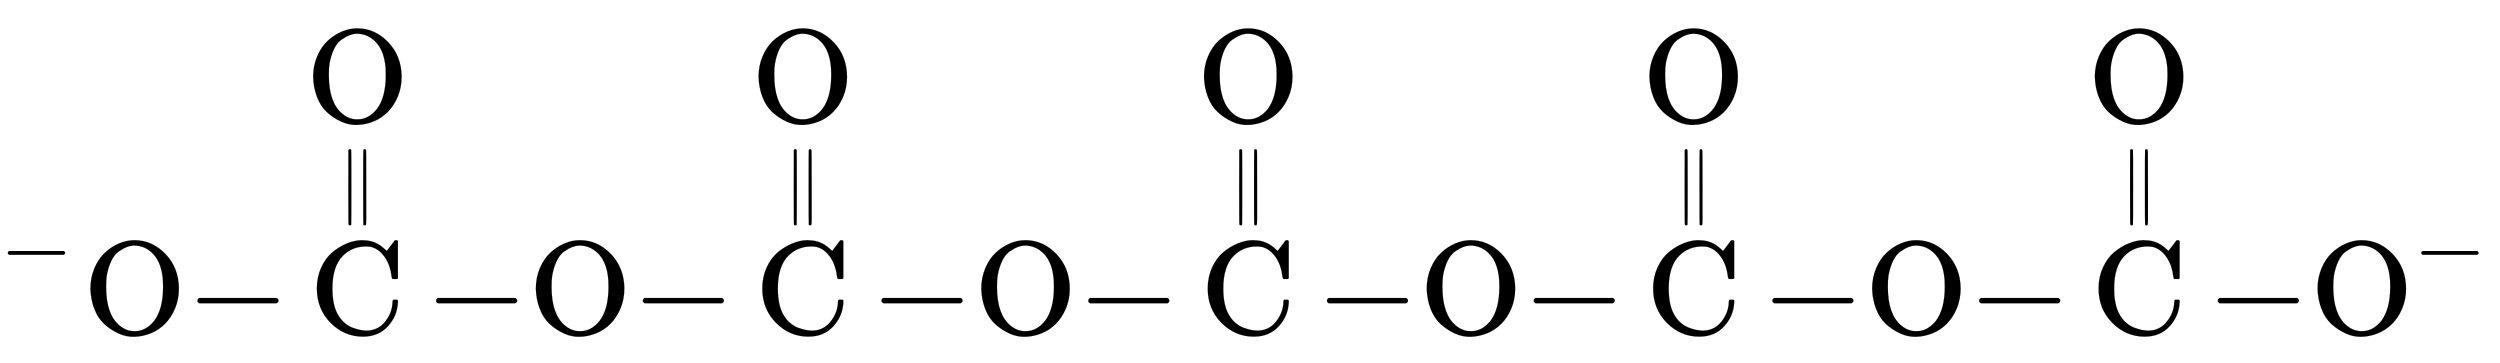
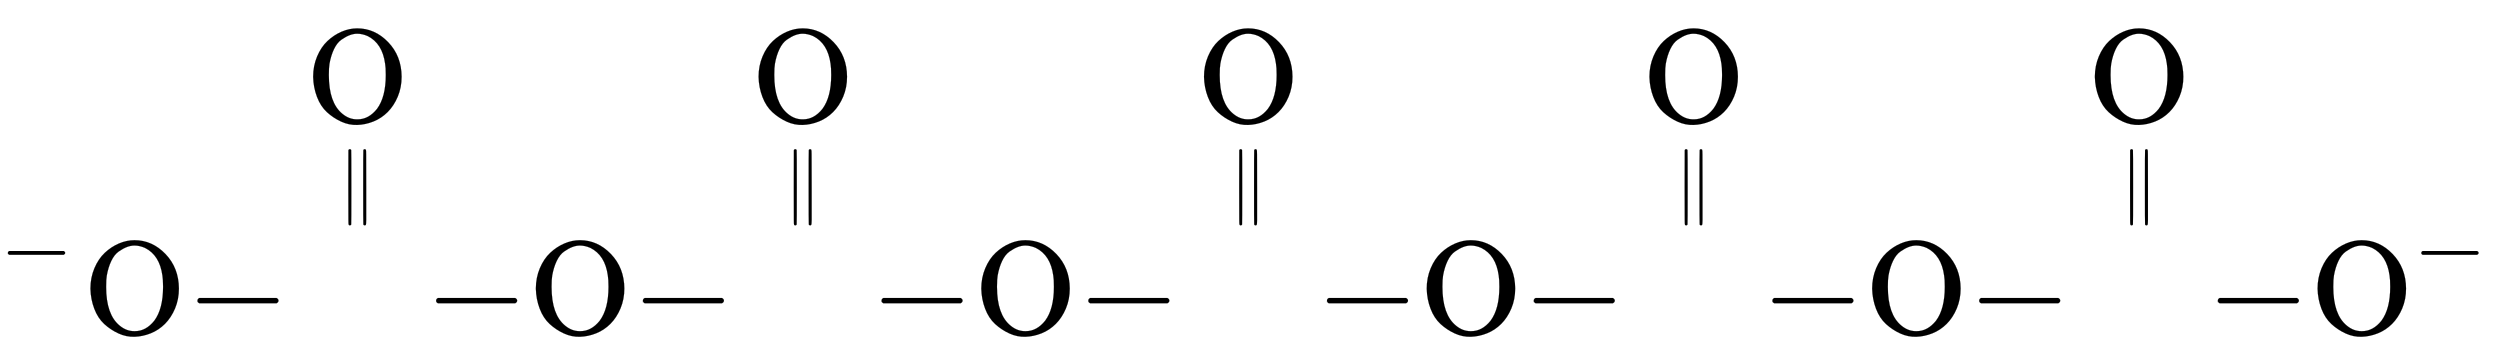
<svg xmlns="http://www.w3.org/2000/svg" xmlns:xlink="http://www.w3.org/1999/xlink" width="43.721ex" height="6.343ex" style="vertical-align: -0.505ex;" viewBox="0 -2513.6 18824.5 2730.8" role="img" focusable="false" aria-labelledby="MathJax-SVG-1-Title">
  <title id="MathJax-SVG-1-Title">{\displaystyle {\ce {^{-}O-{\overset {\displaystyle O \atop \|}{C}}-O-{\overset {\displaystyle O \atop \|}{C}}-O-{\overset {\displaystyle O \atop \|}{C}}-O-{\overset {\displaystyle O \atop \|}{C}}-O-{\overset {\displaystyle O \atop \|}{C}}-O^{-}}}}</title>
  <defs aria-hidden="true">
    <path stroke-width="1" id="E1-MJMAIN-4F" d="M56 340Q56 423 86 494T164 610T270 680T388 705Q521 705 621 601T722 341Q722 260 693 191T617 75T510 4T388 -22T267 3T160 74T85 189T56 340ZM467 647Q426 665 388 665Q360 665 331 654T269 620T213 549T179 439Q174 411 174 354Q174 144 277 61Q327 20 385 20H389H391Q474 20 537 99Q603 188 603 354Q603 411 598 439Q577 592 467 647Z" />
    <path stroke-width="1" id="E1-MJMAIN-2212" d="M84 237T84 250T98 270H679Q694 262 694 250T679 230H98Q84 237 84 250Z" />
-     <path stroke-width="1" id="E1-MJMAIN-43" d="M56 342Q56 428 89 500T174 615T283 681T391 705Q394 705 400 705T408 704Q499 704 569 636L582 624L612 663Q639 700 643 704Q644 704 647 704T653 705H657Q660 705 666 699V419L660 413H626Q620 419 619 430Q610 512 571 572T476 651Q457 658 426 658Q322 658 252 588Q173 509 173 342Q173 221 211 151Q232 111 263 84T328 45T384 29T428 24Q517 24 571 93T626 244Q626 251 632 257H660L666 251V236Q661 133 590 56T403 -21Q262 -21 159 83T56 342Z" />
    <path stroke-width="1" id="E1-MJMAIN-2225" d="M133 736Q138 750 153 750Q164 750 170 739Q172 735 172 250T170 -239Q164 -250 152 -250Q144 -250 138 -244L137 -243Q133 -241 133 -179T132 250Q132 731 133 736ZM329 739Q334 750 346 750Q353 750 361 744L362 743Q366 741 366 679T367 250T367 -178T362 -243L361 -244Q355 -250 347 -250Q335 -250 329 -239Q327 -235 327 250T329 739Z" />
  </defs>
  <g stroke="currentColor" fill="currentColor" stroke-width="0" transform="matrix(1 0 0 -1 0 0)" aria-hidden="true">
    <use xlink:href="#E1-MJMAIN-4F" x="625" y="0" />
    <use transform="scale(0.707)" xlink:href="#E1-MJMAIN-2212" x="0" y="612" />
    <use xlink:href="#E1-MJMAIN-2212" x="1403" y="0" />
    <g transform="translate(2182,0)">
      <use xlink:href="#E1-MJMAIN-43" x="148" y="0" />
      <g transform="translate(0,1243)">
        <g transform="translate(120,0)">
          <use xlink:href="#E1-MJMAIN-4F" x="0" y="352" />
          <use transform="scale(0.574)" xlink:href="#E1-MJMAIN-2225" x="427" y="-493" />
        </g>
      </g>
    </g>
    <use xlink:href="#E1-MJMAIN-2212" x="3200" y="0" />
    <use xlink:href="#E1-MJMAIN-4F" x="3979" y="0" />
    <use xlink:href="#E1-MJMAIN-2212" x="4757" y="0" />
    <g transform="translate(5536,0)">
      <use xlink:href="#E1-MJMAIN-43" x="148" y="0" />
      <g transform="translate(0,1243)">
        <g transform="translate(120,0)">
          <use xlink:href="#E1-MJMAIN-4F" x="0" y="352" />
          <use transform="scale(0.574)" xlink:href="#E1-MJMAIN-2225" x="427" y="-493" />
        </g>
      </g>
    </g>
    <use xlink:href="#E1-MJMAIN-2212" x="6554" y="0" />
    <use xlink:href="#E1-MJMAIN-4F" x="7333" y="0" />
    <use xlink:href="#E1-MJMAIN-2212" x="8111" y="0" />
    <g transform="translate(8890,0)">
      <use xlink:href="#E1-MJMAIN-43" x="148" y="0" />
      <g transform="translate(0,1243)">
        <g transform="translate(120,0)">
          <use xlink:href="#E1-MJMAIN-4F" x="0" y="352" />
          <use transform="scale(0.574)" xlink:href="#E1-MJMAIN-2225" x="427" y="-493" />
        </g>
      </g>
    </g>
    <use xlink:href="#E1-MJMAIN-2212" x="9908" y="0" />
    <use xlink:href="#E1-MJMAIN-4F" x="10687" y="0" />
    <use xlink:href="#E1-MJMAIN-2212" x="11465" y="0" />
    <g transform="translate(12244,0)">
      <use xlink:href="#E1-MJMAIN-43" x="148" y="0" />
      <g transform="translate(0,1243)">
        <g transform="translate(120,0)">
          <use xlink:href="#E1-MJMAIN-4F" x="0" y="352" />
          <use transform="scale(0.574)" xlink:href="#E1-MJMAIN-2225" x="427" y="-493" />
        </g>
      </g>
    </g>
    <use xlink:href="#E1-MJMAIN-2212" x="13262" y="0" />
    <use xlink:href="#E1-MJMAIN-4F" x="14041" y="0" />
    <use xlink:href="#E1-MJMAIN-2212" x="14819" y="0" />
    <g transform="translate(15598,0)">
      <use xlink:href="#E1-MJMAIN-43" x="148" y="0" />
      <g transform="translate(0,1243)">
        <g transform="translate(120,0)">
          <use xlink:href="#E1-MJMAIN-4F" x="0" y="352" />
          <use transform="scale(0.574)" xlink:href="#E1-MJMAIN-2225" x="427" y="-493" />
        </g>
      </g>
    </g>
    <use xlink:href="#E1-MJMAIN-2212" x="16616" y="0" />
    <g transform="translate(17395,0)">
      <use xlink:href="#E1-MJMAIN-4F" x="0" y="0" />
      <use transform="scale(0.707)" xlink:href="#E1-MJMAIN-2212" x="1100" y="612" />
    </g>
  </g>
</svg>